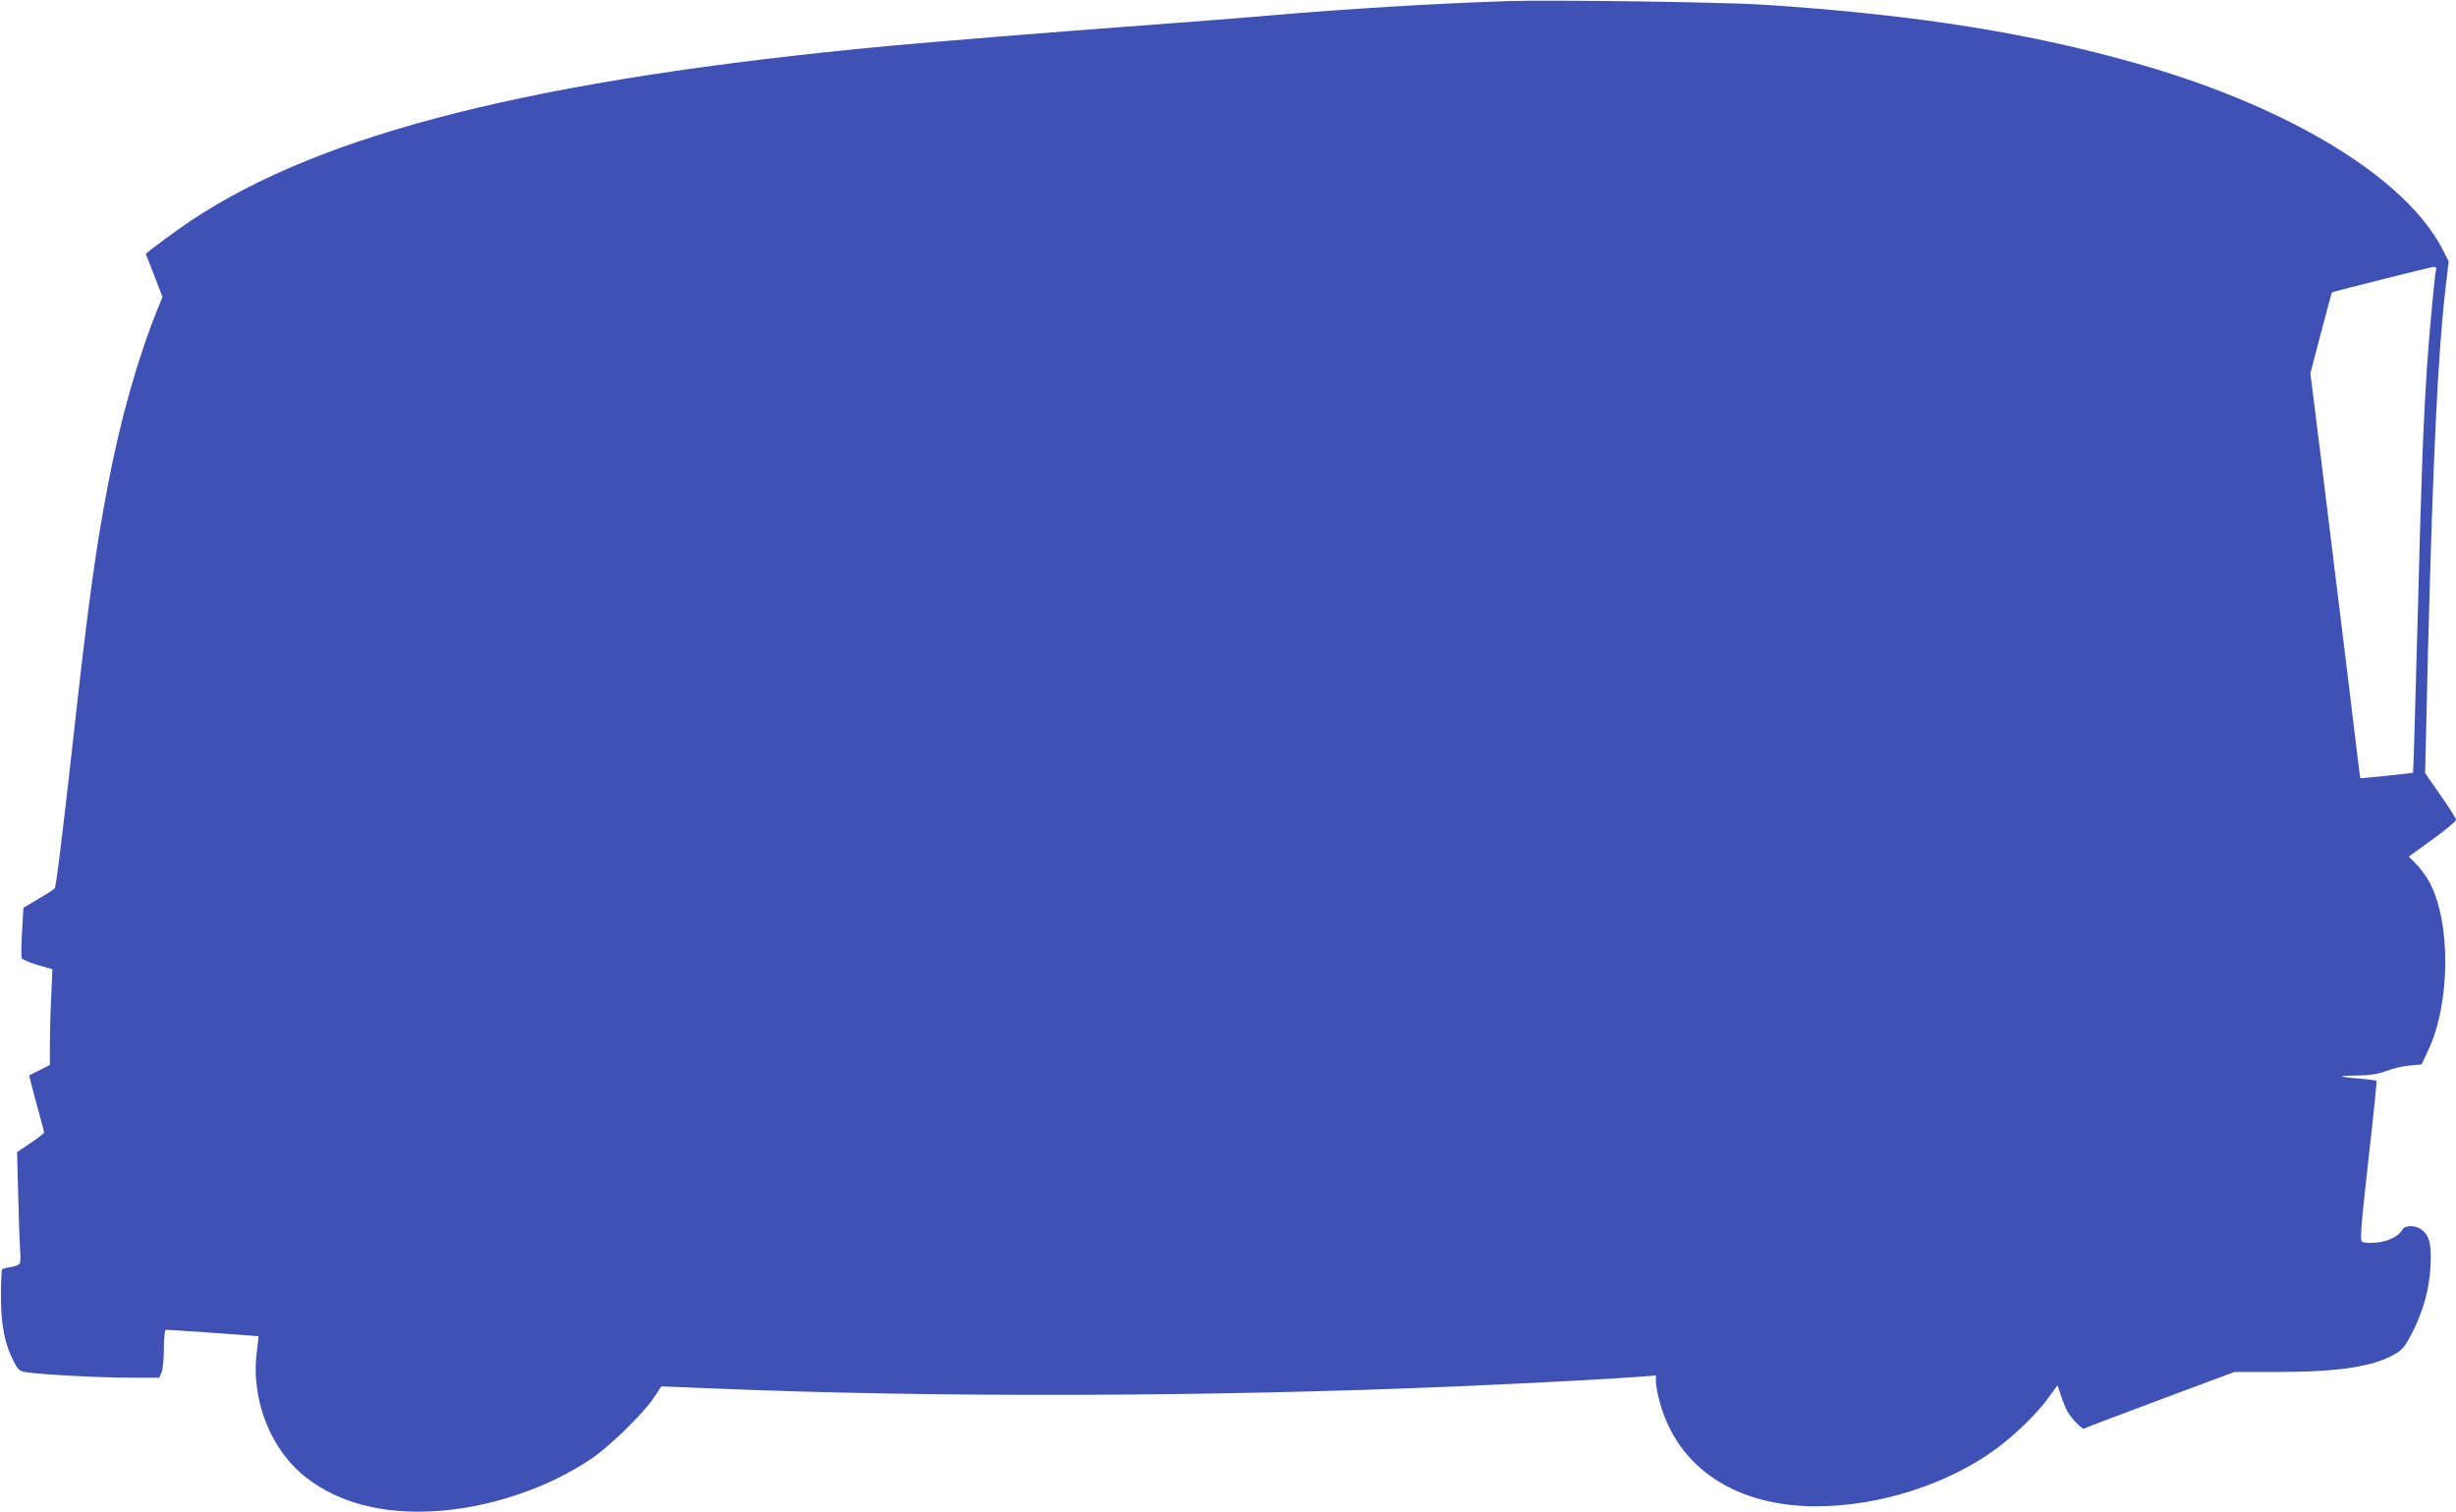
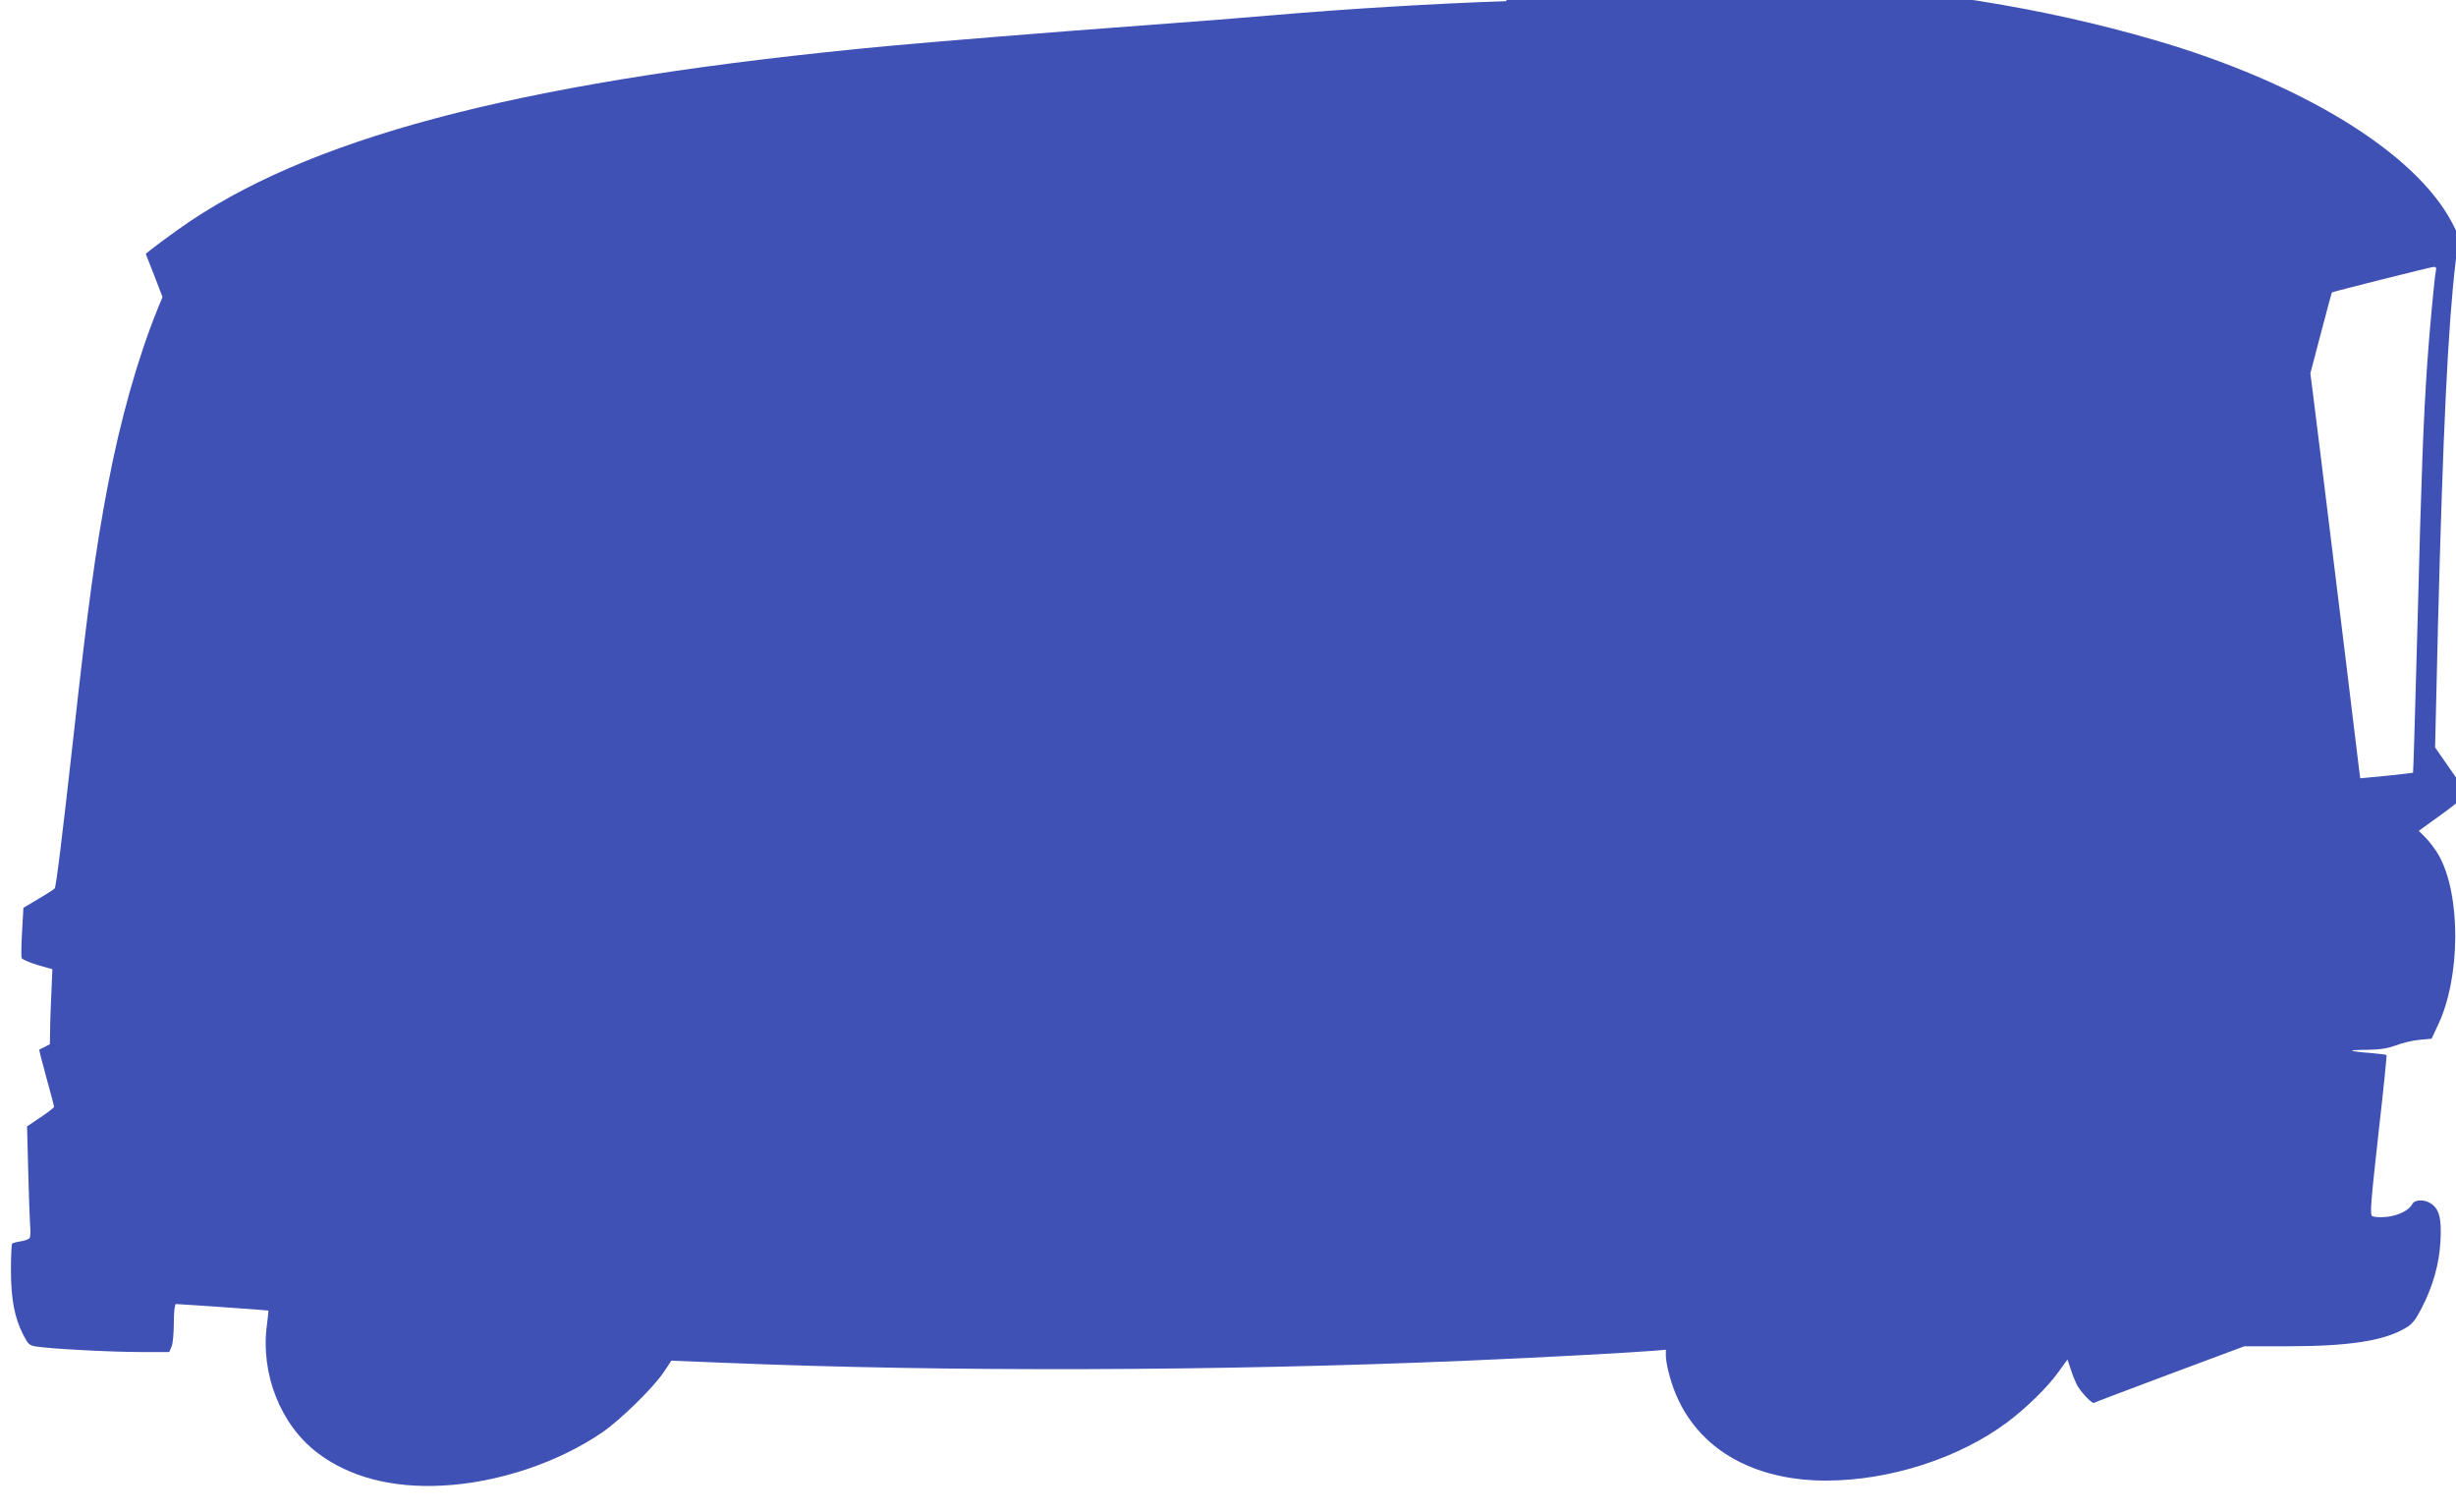
<svg xmlns="http://www.w3.org/2000/svg" version="1.0" width="1280pt" height="788pt" viewBox="0 0 1280 788" preserveAspectRatio="xMidYMid meet">
  <g transform="translate(0,788) scale(0.1,-0.1)" fill="#3f51b5" stroke="none">
-     <path d="M7850 7874 c-383 -13 -828 -40 -1225 -74 -126 -11 -412 -34 -635 -50 -530 -39 -1103 -86 -1365 -110 -1834 -173 -2944 -452 -3633 -912 -79 -53 -232 -166 -232 -172 0 -1 20 -51 44 -112 l43 -112 -24 -58 c-104 -256 -197 -584 -262 -929 -63 -331 -102 -614 -181 -1329 -57 -509 -87 -753 -95 -766 -3 -4 -41 -29 -84 -54 l-79 -47 -7 -124 c-4 -68 -5 -130 -2 -138 3 -7 40 -23 83 -36 l77 -22 -6 -142 c-4 -78 -7 -190 -7 -249 l0 -108 -52 -26 c-29 -15 -54 -27 -55 -28 -2 -1 15 -67 37 -147 22 -79 40 -147 40 -151 0 -4 -32 -29 -71 -55 l-70 -47 6 -230 c3 -127 8 -256 10 -286 3 -30 2 -60 -3 -66 -4 -6 -24 -14 -46 -17 -21 -3 -41 -9 -45 -12 -3 -4 -6 -66 -6 -138 0 -151 19 -249 64 -337 25 -49 32 -56 67 -61 69 -12 390 -29 545 -29 l149 0 12 28 c7 15 12 71 12 125 0 59 5 97 11 97 17 0 480 -32 482 -34 1 -1 -3 -35 -8 -76 -34 -254 72 -520 263 -665 167 -127 389 -185 653 -171 288 15 601 119 833 278 94 65 265 232 319 313 l40 60 274 -11 c1153 -48 2578 -44 3874 11 378 16 839 41 963 51 l72 6 0 -34 c0 -18 9 -67 21 -108 94 -340 395 -540 814 -540 330 0 692 116 943 303 99 74 212 184 268 263 l47 65 19 -56 c10 -32 26 -69 35 -84 24 -39 75 -91 84 -86 4 3 182 70 395 150 l389 145 222 0 c322 0 504 28 616 94 36 20 52 40 85 103 60 116 92 230 99 349 6 115 -4 163 -44 194 -33 26 -89 27 -103 1 -17 -33 -74 -61 -136 -67 -33 -3 -65 -1 -73 5 -12 8 -7 71 32 422 26 227 45 414 43 417 -3 2 -43 7 -90 11 -47 3 -87 9 -90 11 -2 3 35 5 82 5 65 1 102 7 147 23 33 13 88 26 123 29 l63 6 33 71 c119 249 120 681 4 885 -17 30 -48 71 -68 91 l-36 36 123 89 c68 49 123 95 123 102 0 8 -36 66 -81 129 l-80 115 15 632 c26 1010 52 1563 92 1899 l16 136 -36 70 c-192 364 -784 727 -1551 950 -582 169 -1181 265 -1990 318 -214 13 -1107 26 -1335 18z m4845 -1406 c-7 -33 -33 -310 -45 -483 -20 -299 -30 -555 -50 -1335 -12 -437 -22 -796 -24 -797 -1 -1 -63 -8 -138 -16 l-137 -13 -6 45 c-3 26 -35 285 -70 576 -137 1113 -156 1273 -170 1379 l-14 110 55 210 c31 116 56 212 57 212 5 4 514 132 530 133 13 1 16 -5 12 -21z" />
+     <path d="M7850 7874 c-383 -13 -828 -40 -1225 -74 -126 -11 -412 -34 -635 -50 -530 -39 -1103 -86 -1365 -110 -1834 -173 -2944 -452 -3633 -912 -79 -53 -232 -166 -232 -172 0 -1 20 -51 44 -112 l43 -112 -24 -58 c-104 -256 -197 -584 -262 -929 -63 -331 -102 -614 -181 -1329 -57 -509 -87 -753 -95 -766 -3 -4 -41 -29 -84 -54 l-79 -47 -7 -124 c-4 -68 -5 -130 -2 -138 3 -7 40 -23 83 -36 l77 -22 -6 -142 c-4 -78 -7 -190 -7 -249 c-29 -15 -54 -27 -55 -28 -2 -1 15 -67 37 -147 22 -79 40 -147 40 -151 0 -4 -32 -29 -71 -55 l-70 -47 6 -230 c3 -127 8 -256 10 -286 3 -30 2 -60 -3 -66 -4 -6 -24 -14 -46 -17 -21 -3 -41 -9 -45 -12 -3 -4 -6 -66 -6 -138 0 -151 19 -249 64 -337 25 -49 32 -56 67 -61 69 -12 390 -29 545 -29 l149 0 12 28 c7 15 12 71 12 125 0 59 5 97 11 97 17 0 480 -32 482 -34 1 -1 -3 -35 -8 -76 -34 -254 72 -520 263 -665 167 -127 389 -185 653 -171 288 15 601 119 833 278 94 65 265 232 319 313 l40 60 274 -11 c1153 -48 2578 -44 3874 11 378 16 839 41 963 51 l72 6 0 -34 c0 -18 9 -67 21 -108 94 -340 395 -540 814 -540 330 0 692 116 943 303 99 74 212 184 268 263 l47 65 19 -56 c10 -32 26 -69 35 -84 24 -39 75 -91 84 -86 4 3 182 70 395 150 l389 145 222 0 c322 0 504 28 616 94 36 20 52 40 85 103 60 116 92 230 99 349 6 115 -4 163 -44 194 -33 26 -89 27 -103 1 -17 -33 -74 -61 -136 -67 -33 -3 -65 -1 -73 5 -12 8 -7 71 32 422 26 227 45 414 43 417 -3 2 -43 7 -90 11 -47 3 -87 9 -90 11 -2 3 35 5 82 5 65 1 102 7 147 23 33 13 88 26 123 29 l63 6 33 71 c119 249 120 681 4 885 -17 30 -48 71 -68 91 l-36 36 123 89 c68 49 123 95 123 102 0 8 -36 66 -81 129 l-80 115 15 632 c26 1010 52 1563 92 1899 l16 136 -36 70 c-192 364 -784 727 -1551 950 -582 169 -1181 265 -1990 318 -214 13 -1107 26 -1335 18z m4845 -1406 c-7 -33 -33 -310 -45 -483 -20 -299 -30 -555 -50 -1335 -12 -437 -22 -796 -24 -797 -1 -1 -63 -8 -138 -16 l-137 -13 -6 45 c-3 26 -35 285 -70 576 -137 1113 -156 1273 -170 1379 l-14 110 55 210 c31 116 56 212 57 212 5 4 514 132 530 133 13 1 16 -5 12 -21z" />
  </g>
</svg>